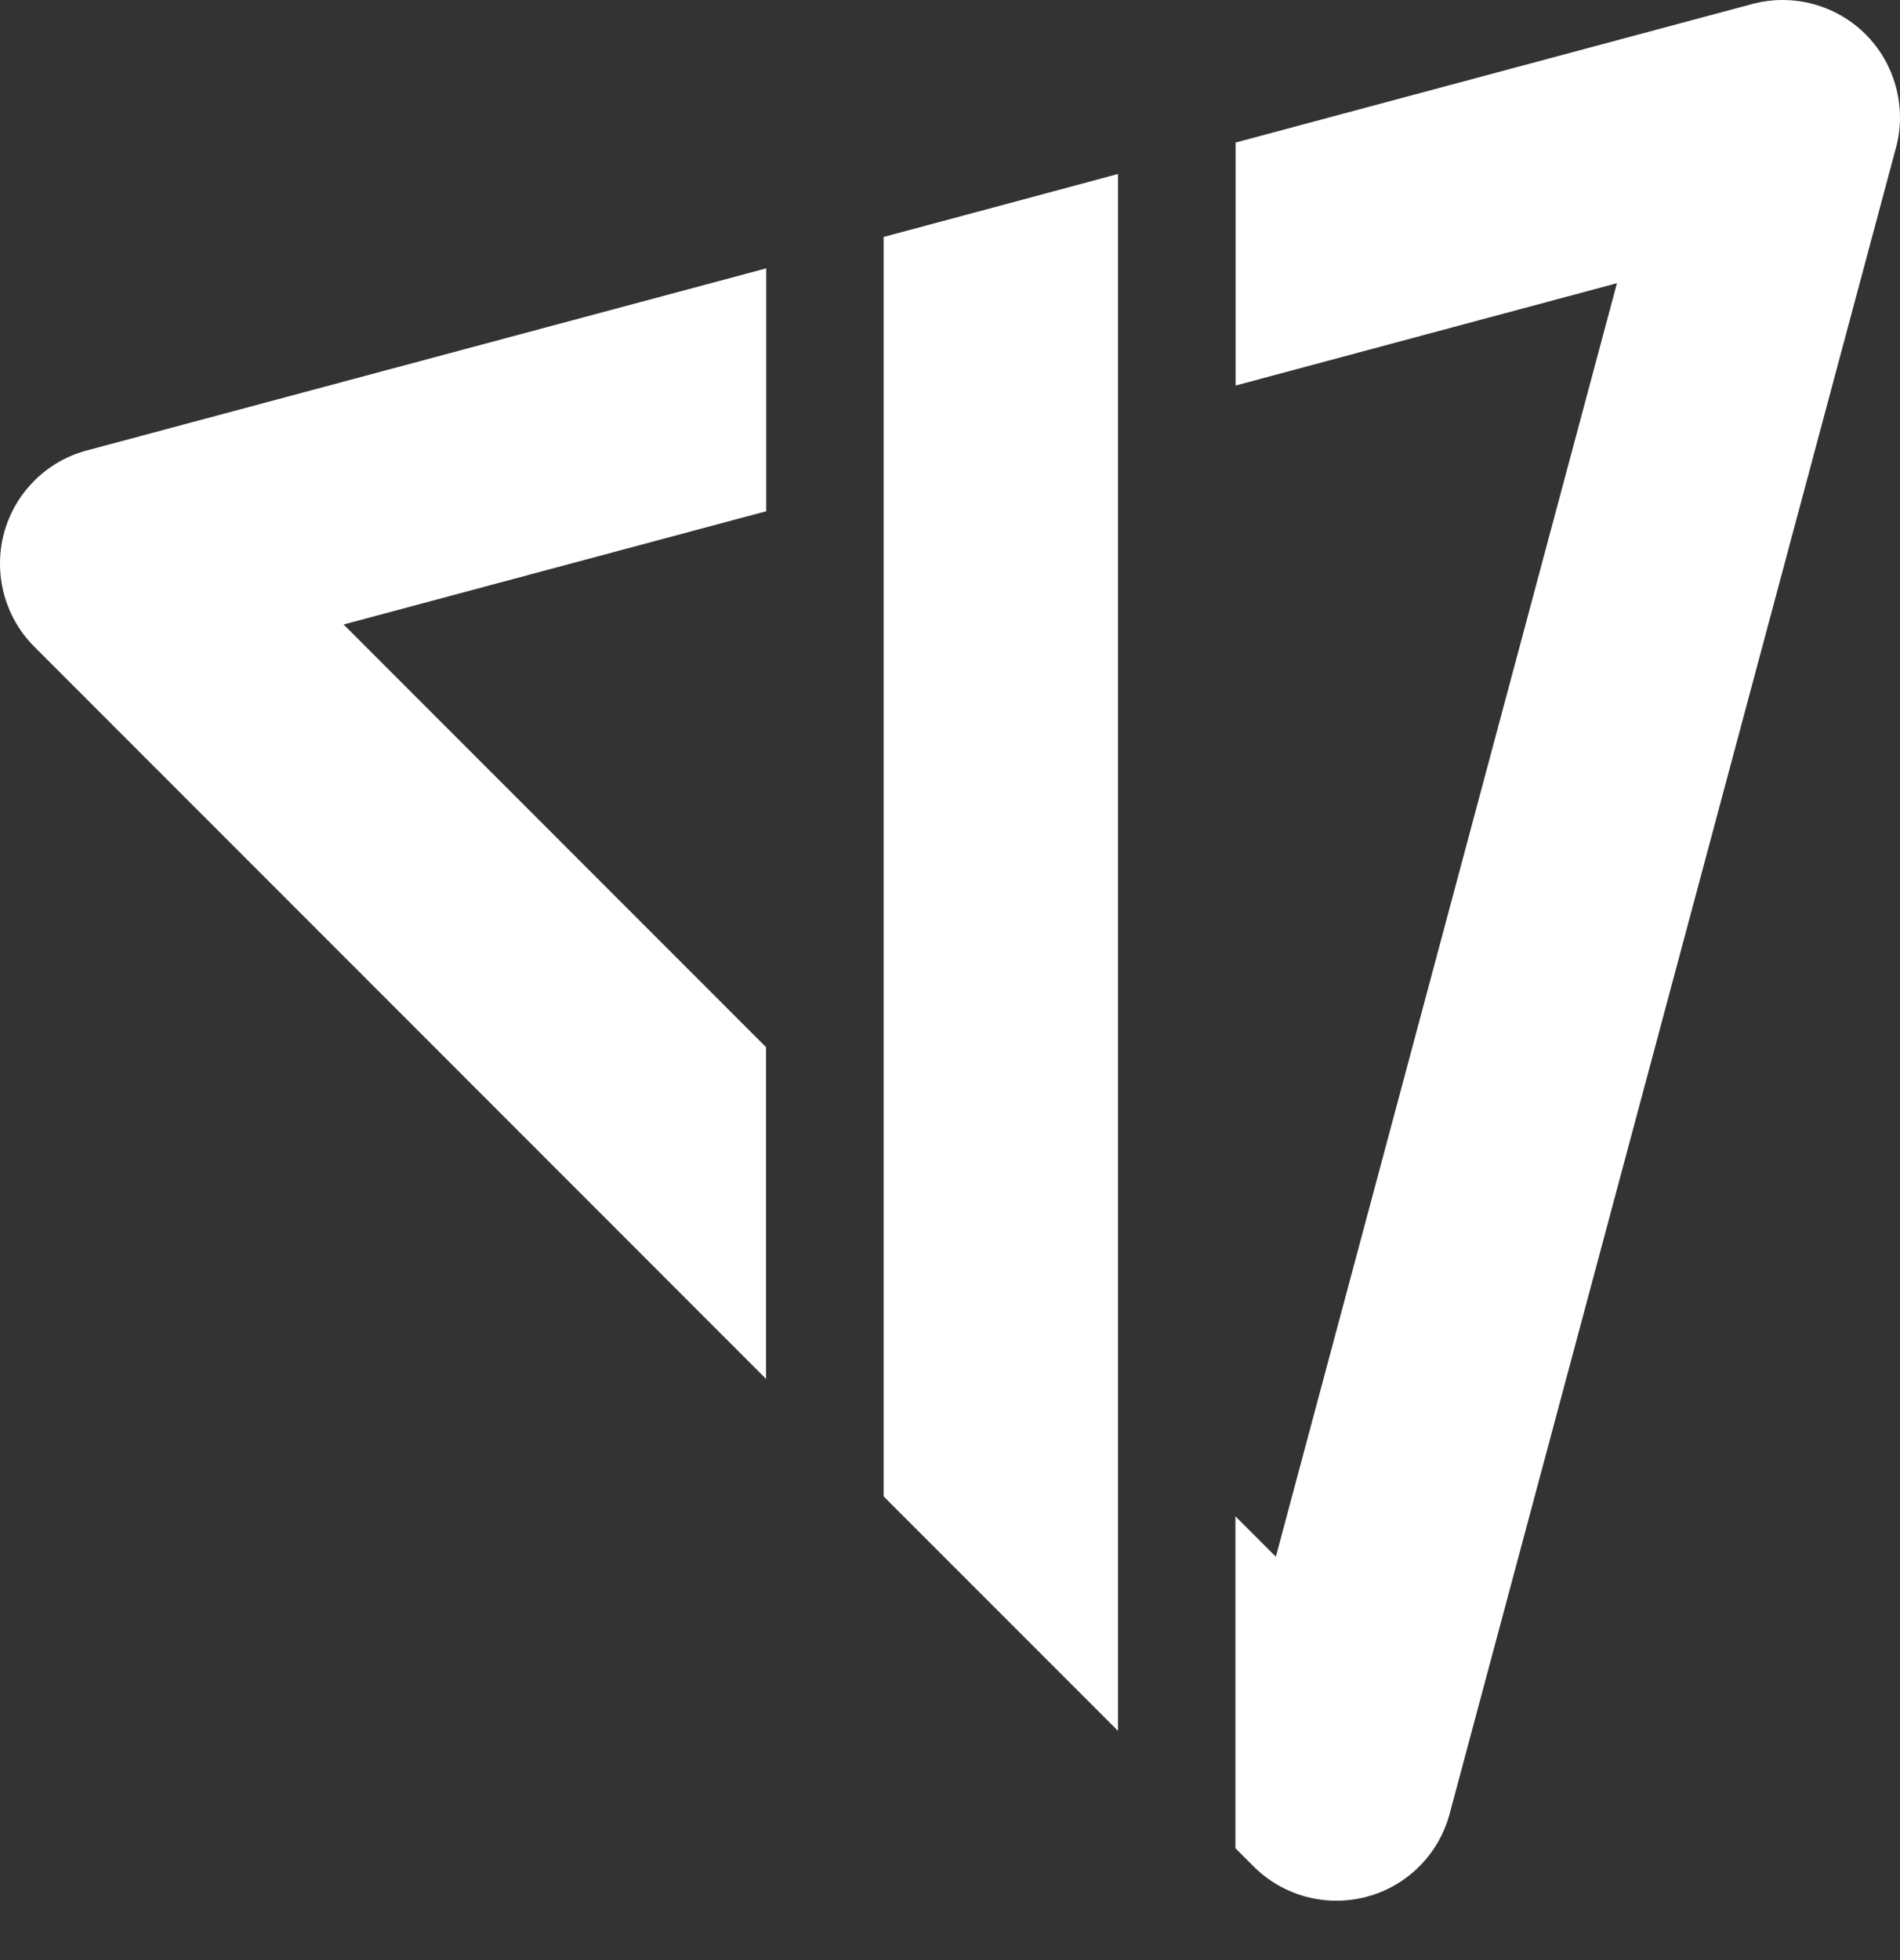
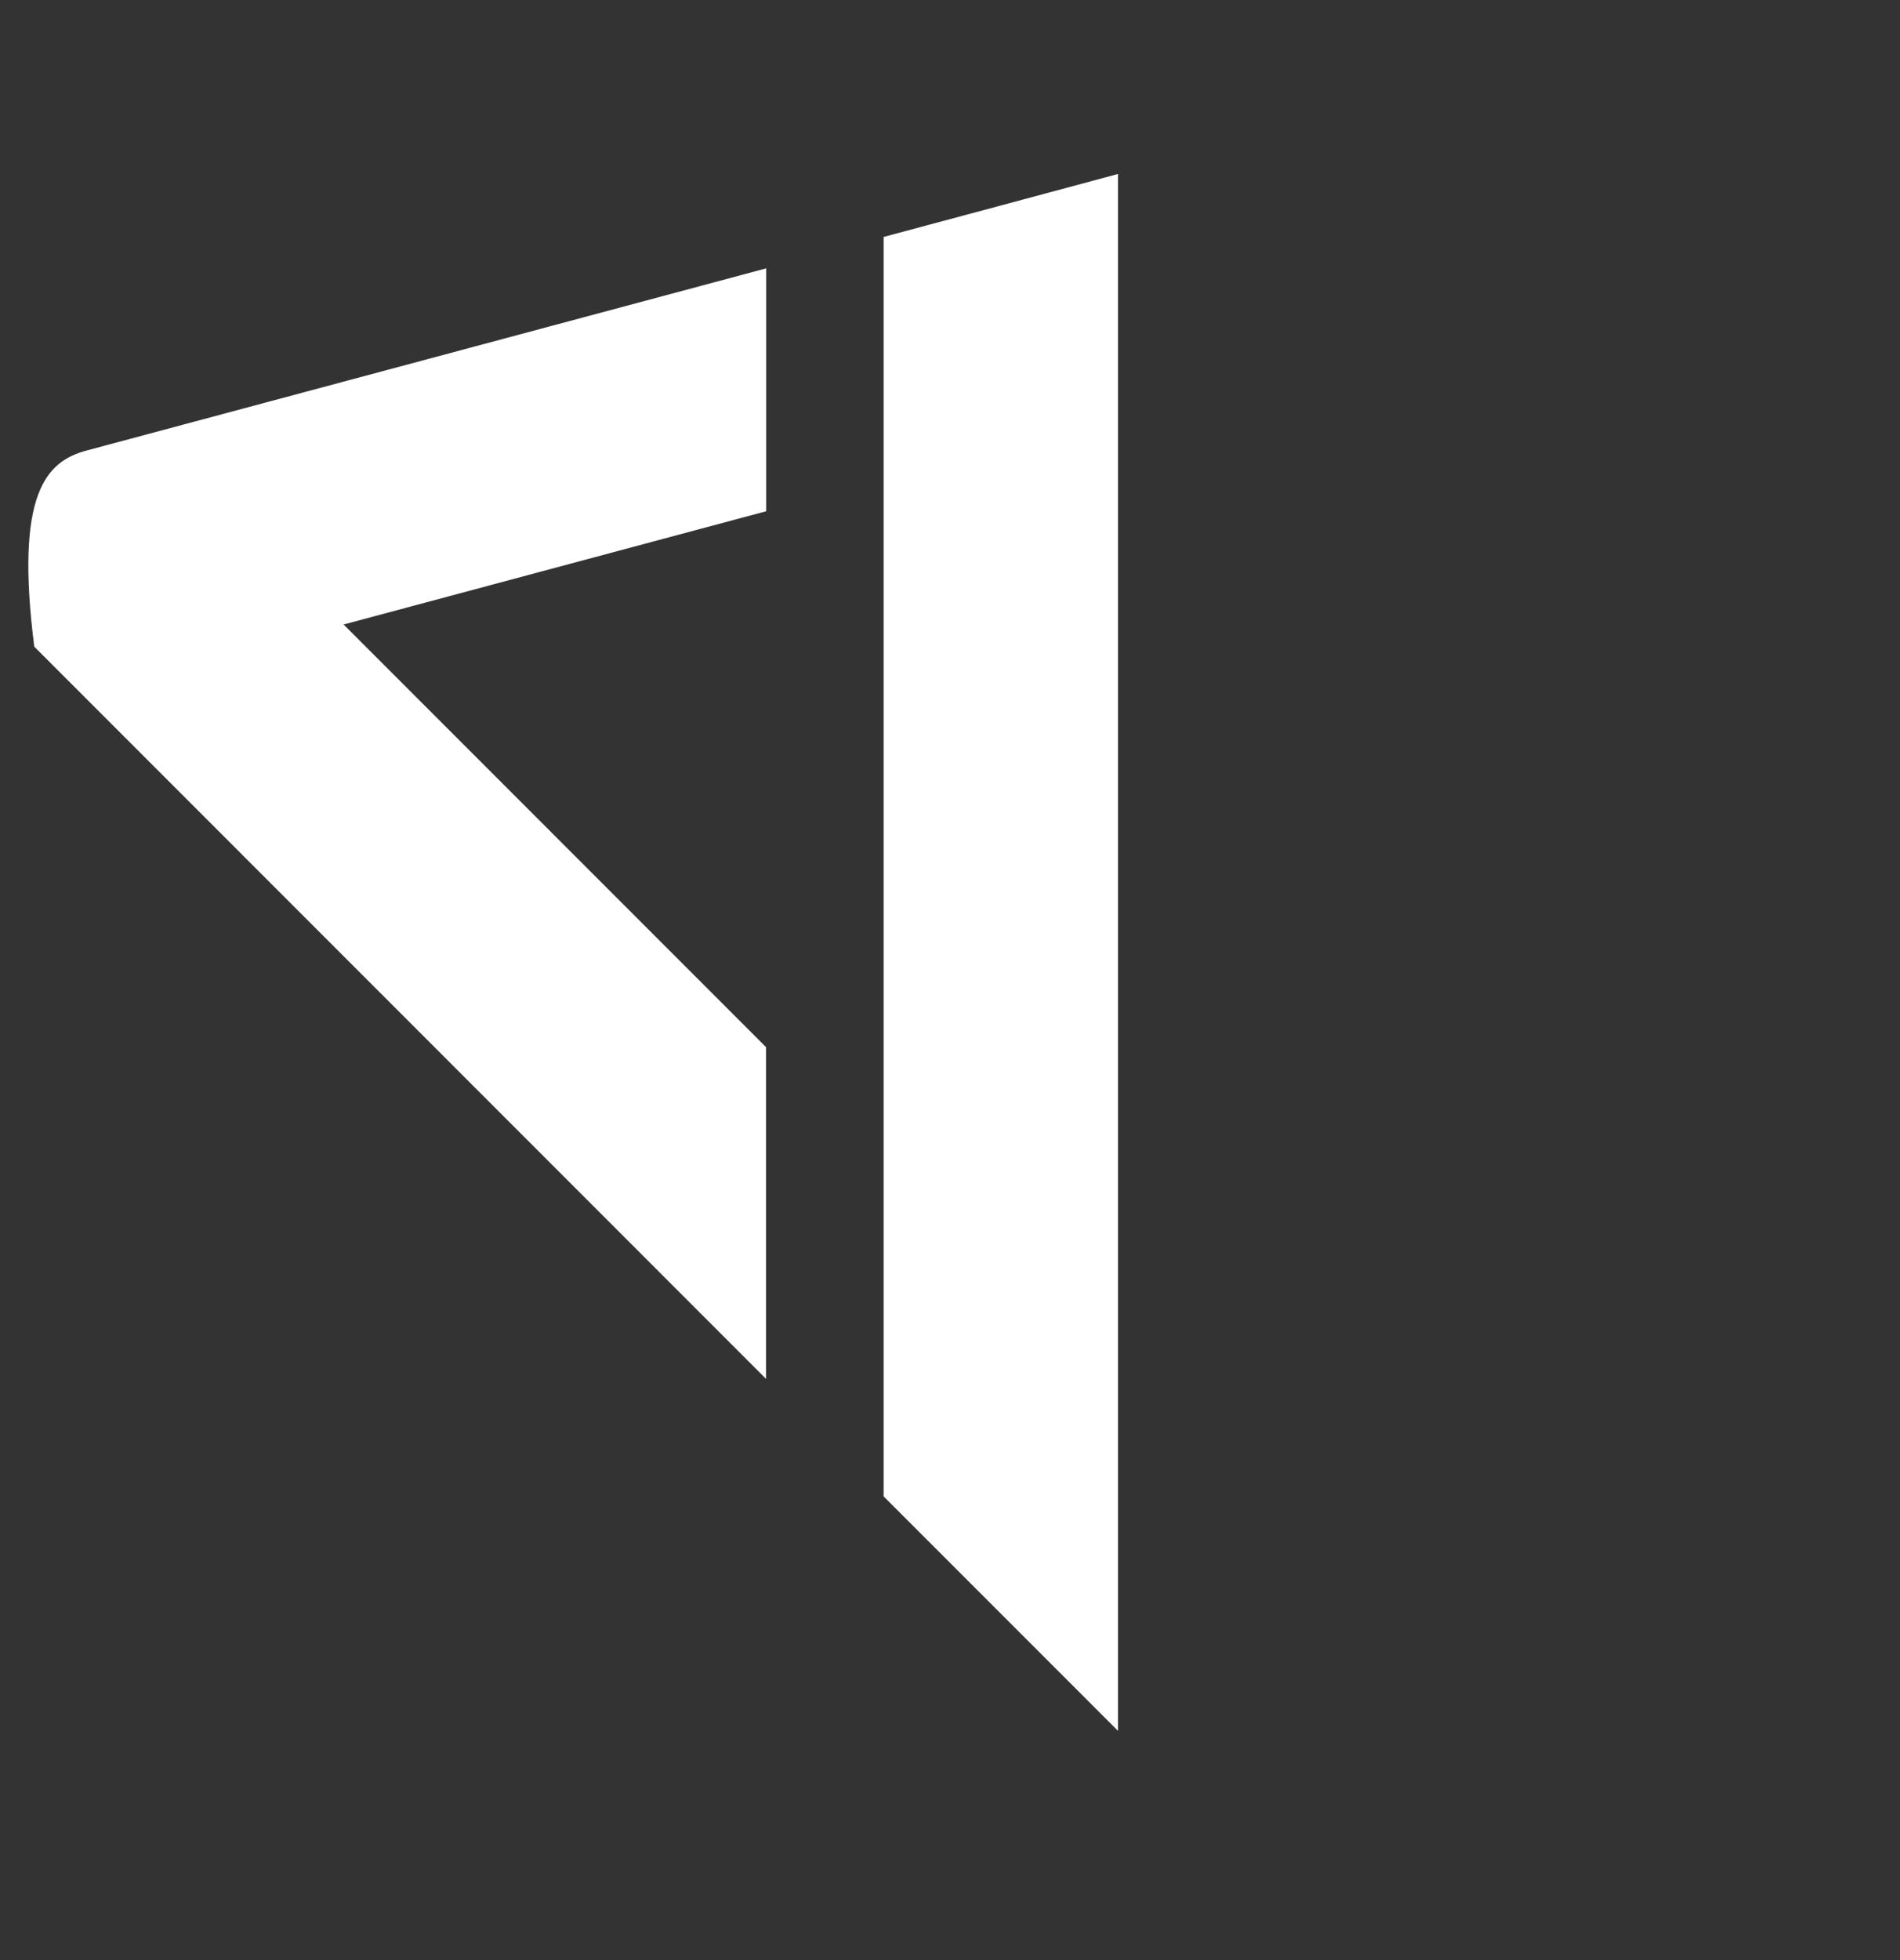
<svg xmlns="http://www.w3.org/2000/svg" width="100%" height="100%" viewBox="0 0 32 33" version="1.1" xml:space="preserve" style="fill-rule:evenodd;clip-rule:evenodd;stroke-linejoin:round;stroke-miterlimit:2;">
  <rect x="0" y="0" width="32" height="33" fill="#333333" stroke="none" />
  <g transform="matrix(1,0,0,1,-68,-19.999)">
-     <path d="M80.905,43.217L68.577,30.886C68.079,30.388 67.886,29.659 68.066,28.979C68.248,28.299 68.781,27.763 69.462,27.583L80.905,24.517L80.905,28.606L73.787,30.513L80.902,37.629L80.902,43.217L80.905,43.217Z" style="fill:white;fill-rule:nonzero;" />
-     <path d="M91.019,51.932C90.339,52.114 89.613,51.921 89.112,51.421L88.807,51.115L88.807,45.528L89.488,46.208L95.233,24.767L88.81,26.49L88.81,22.399L97.513,20.066C98.194,19.884 98.922,20.079 99.421,20.577C99.671,20.827 99.844,21.135 99.932,21.464C100.02,21.795 100.024,22.147 99.932,22.487L92.415,50.536C92.233,51.217 91.7,51.752 91.019,51.932Z" style="fill:white;fill-rule:nonzero;" />
+     <path d="M80.905,43.217L68.577,30.886C68.248,28.299 68.781,27.763 69.462,27.583L80.905,24.517L80.905,28.606L73.787,30.513L80.902,37.629L80.902,43.217L80.905,43.217Z" style="fill:white;fill-rule:nonzero;" />
    <path d="M86.83,49.14L82.882,45.192L82.882,23.988L84.855,23.459L86.83,22.928L86.83,49.14Z" style="fill:white;fill-rule:nonzero;" />
  </g>
</svg>